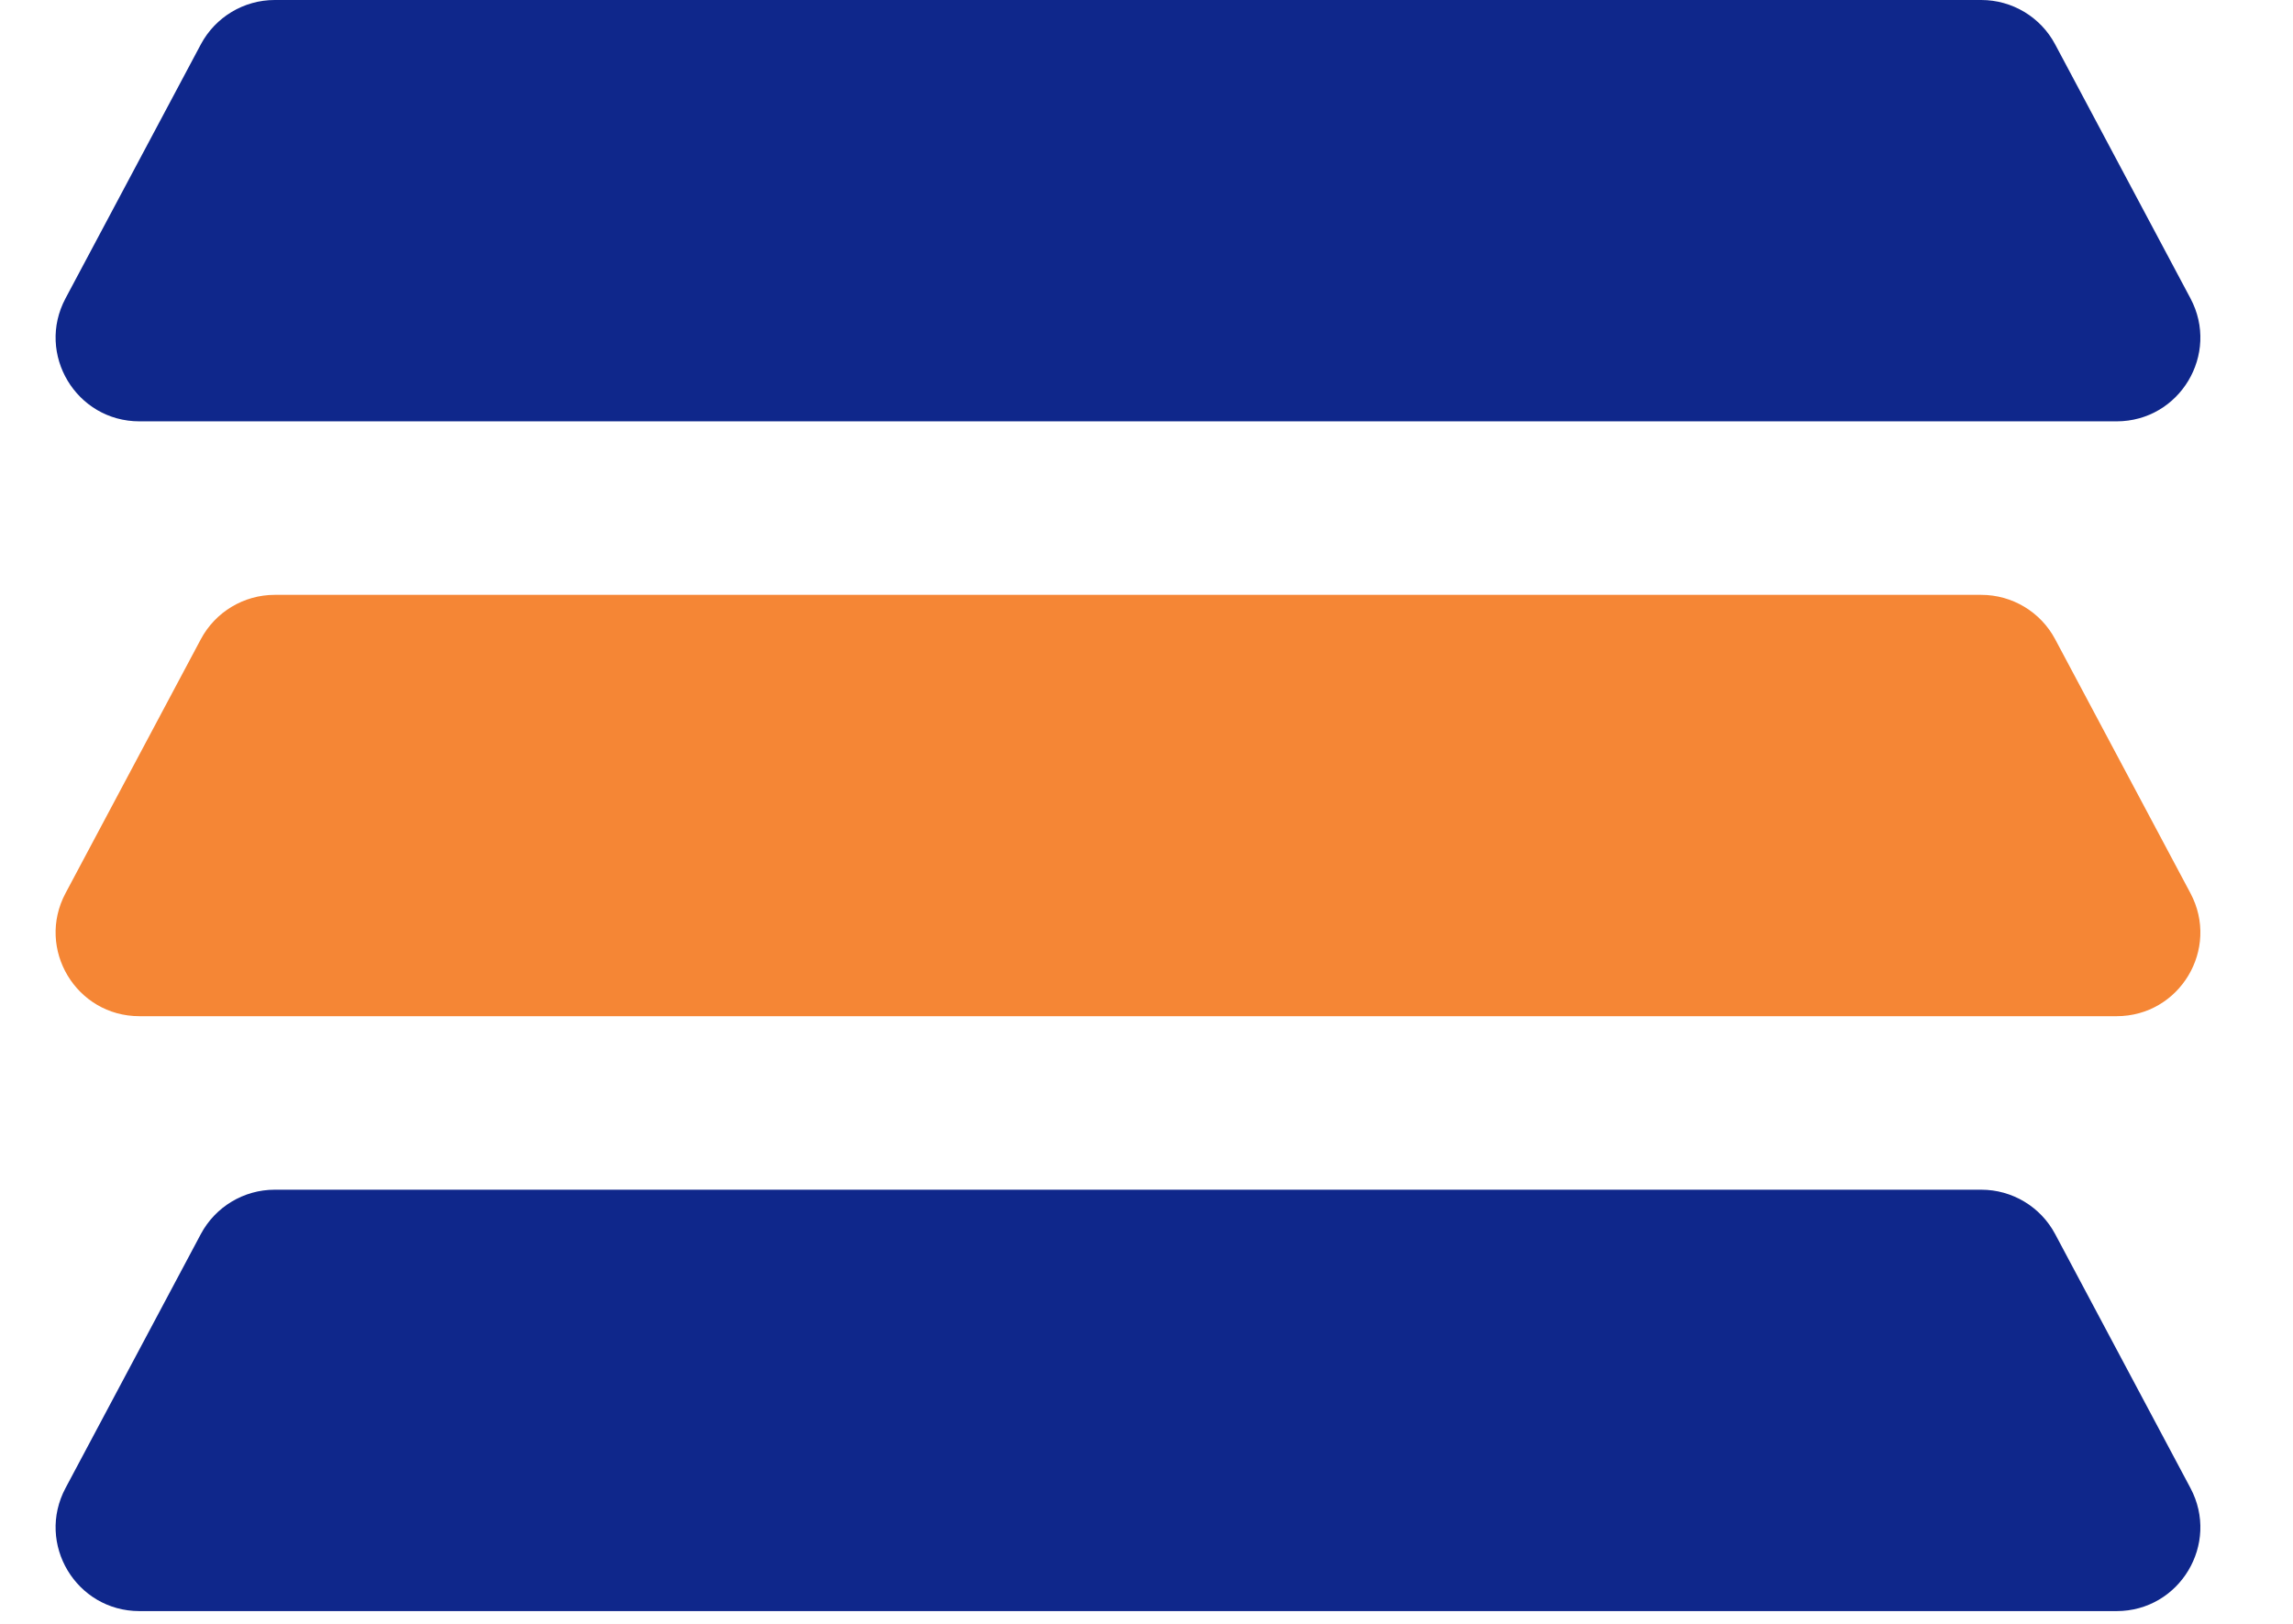
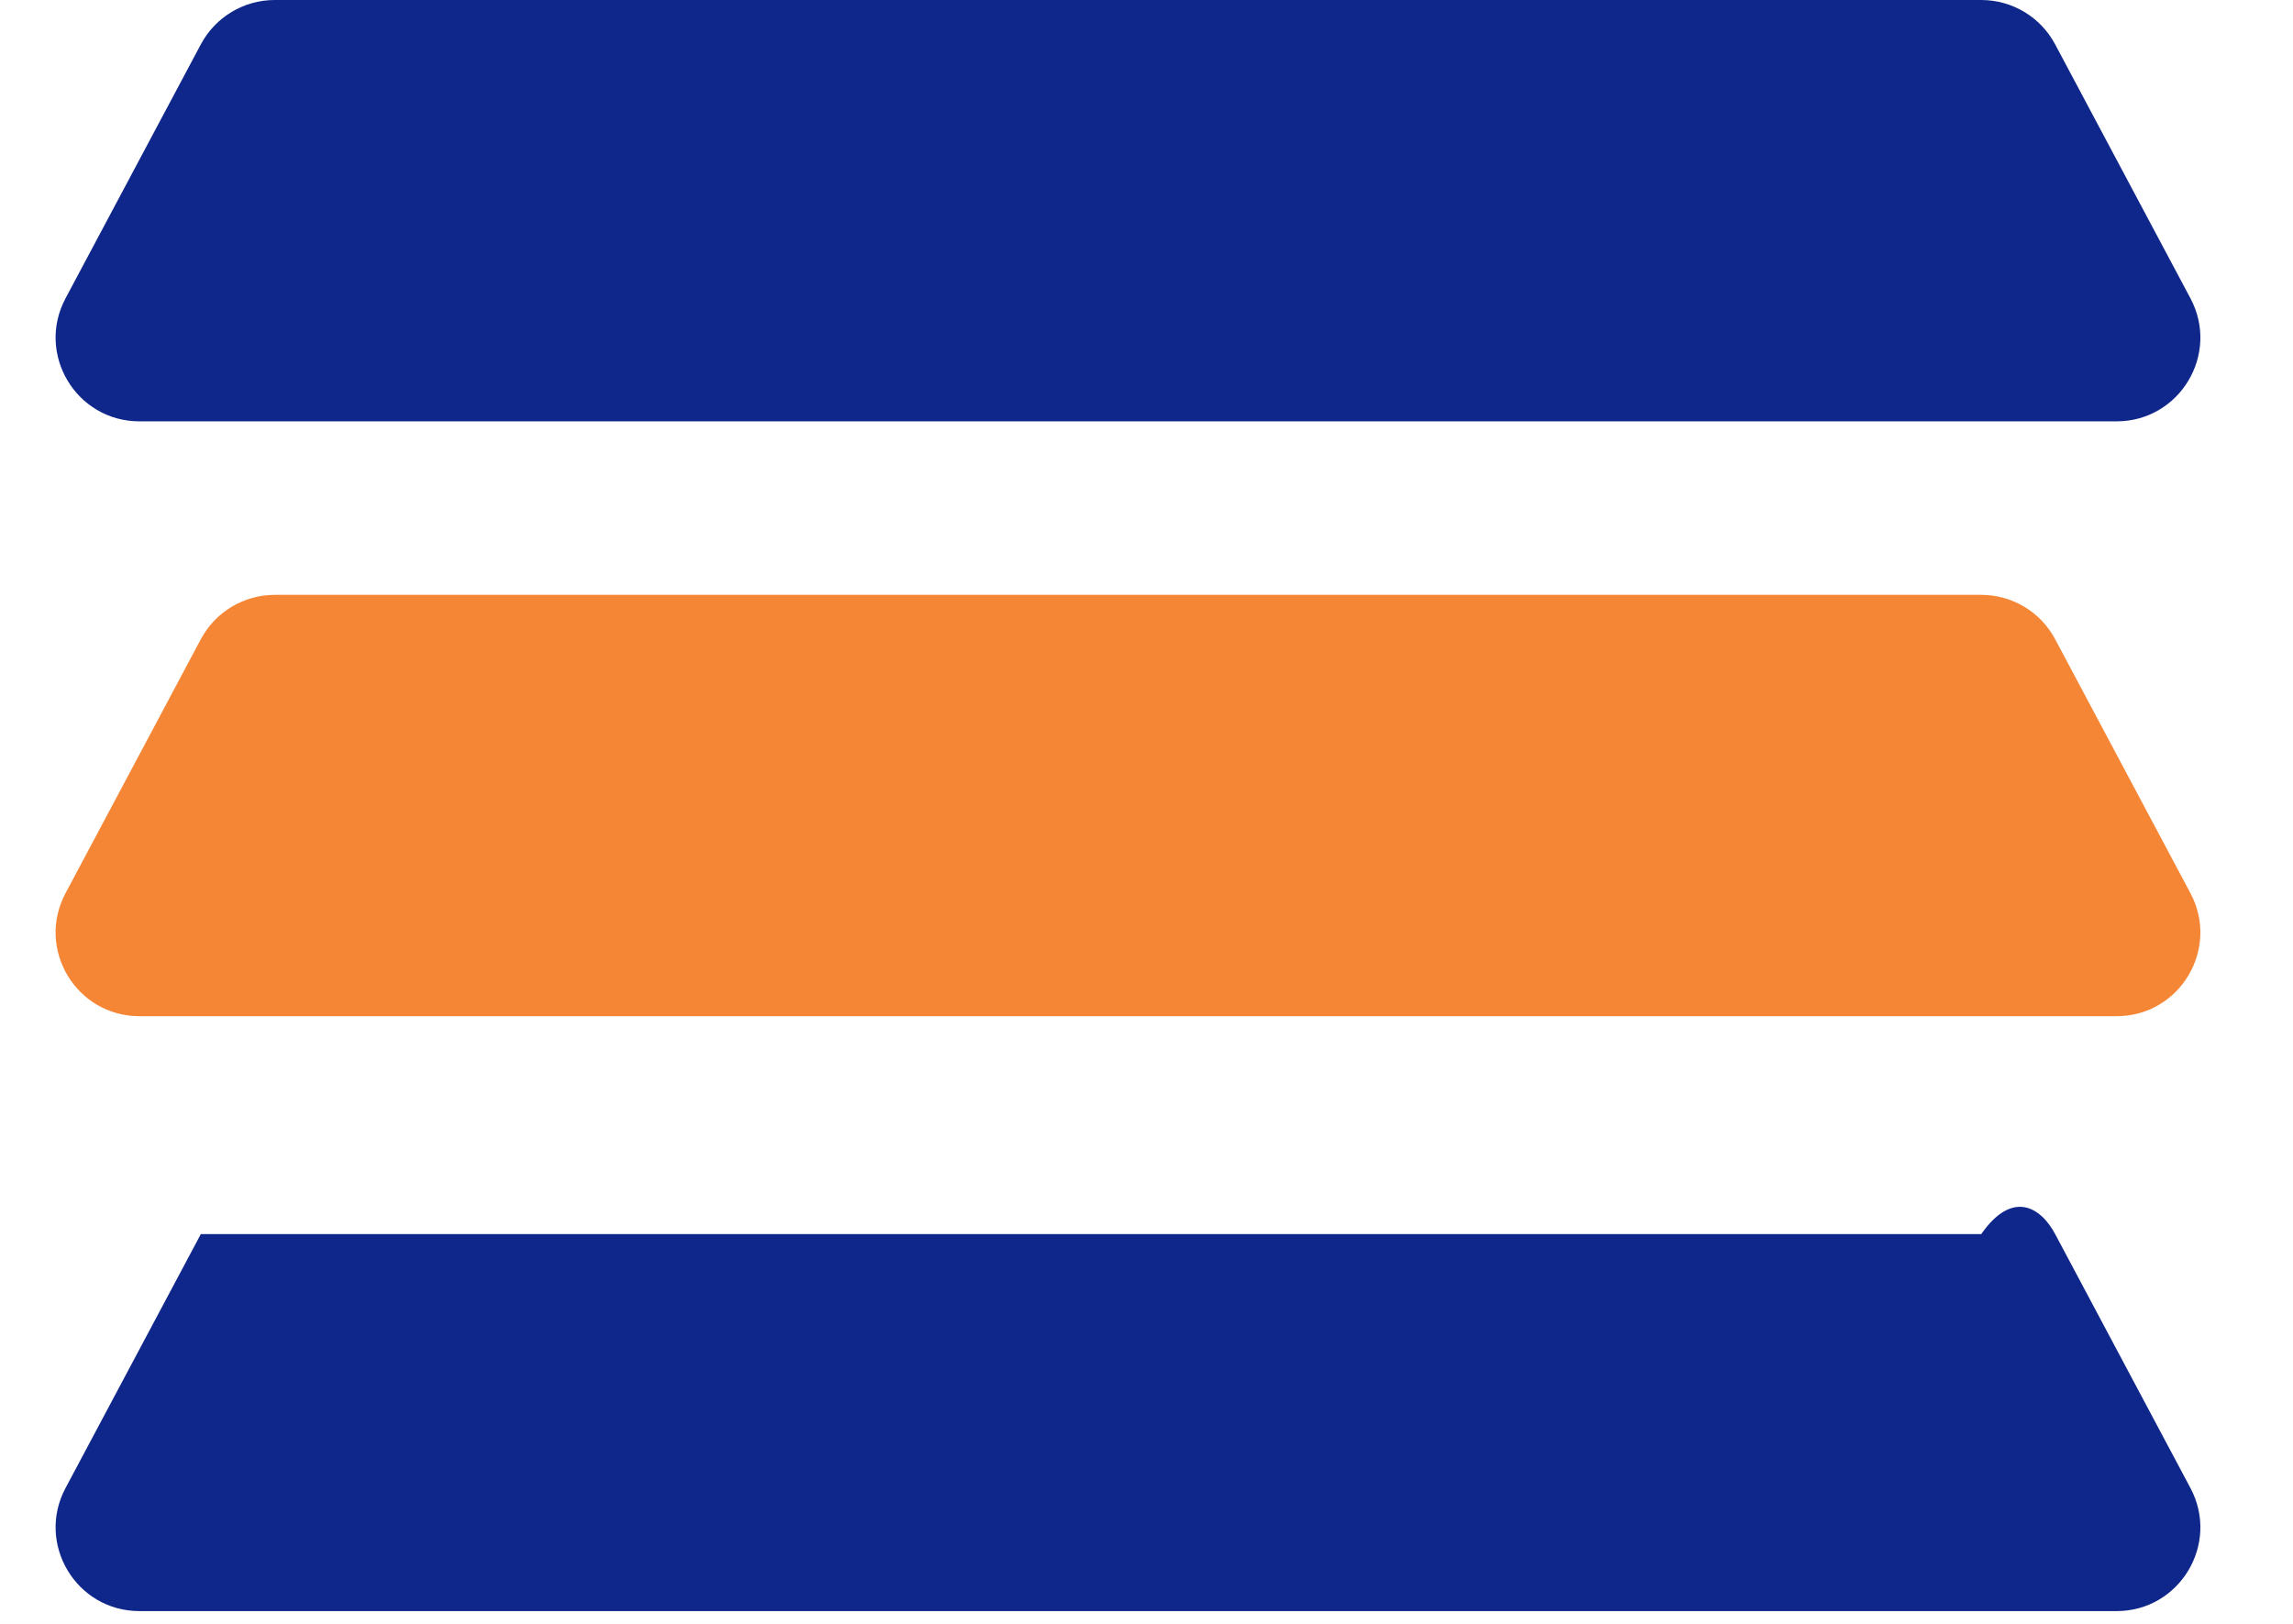
<svg xmlns="http://www.w3.org/2000/svg" width="48" height="34" viewBox="0 0 48 34" fill="none">
-   <rect width="48" height="34" fill="#E8E8E8" />
  <g id="Frame 56">
    <rect id="Rectangle 711" x="-145" y="-1477" width="2131" height="6214" rx="61" fill="#E9F1FF" />
    <g id="Frame 49">
      <rect id="Rectangle 721" x="-46" y="-63" width="1920" height="1080" fill="#F9F9F9" />
      <rect id="Rectangle 732" x="-46" y="-63" width="374" height="1080" fill="white" />
      <g id="Group 2360">
        <g id="Group 2359">
          <path id="Rectangle 744" d="M4.204 0.929C4.509 0.357 5.104 0 5.751 0H41.474C42.122 0 42.717 0.357 43.021 0.929L45.853 6.246C46.475 7.413 45.629 8.822 44.307 8.822H2.919C1.596 8.822 0.75 7.413 1.372 6.246L4.204 0.929Z" fill="#0F278B" />
          <path id="Rectangle 745" d="M4.204 13.384C4.509 12.812 5.104 12.455 5.751 12.455H41.474C42.122 12.455 42.717 12.812 43.021 13.384L45.853 18.701C46.475 19.869 45.629 21.277 44.307 21.277H2.919C1.596 21.277 0.75 19.869 1.372 18.701L4.204 13.384Z" fill="#F58635" />
-           <path id="Rectangle 746" d="M4.204 25.839C4.509 25.267 5.104 24.91 5.751 24.91H41.474C42.122 24.91 42.717 25.267 43.021 25.839L45.853 31.156C46.475 32.324 45.629 33.733 44.307 33.733H2.919C1.596 33.733 0.75 32.324 1.372 31.156L4.204 25.839Z" fill="#0F278B" />
+           <path id="Rectangle 746" d="M4.204 25.839H41.474C42.122 24.91 42.717 25.267 43.021 25.839L45.853 31.156C46.475 32.324 45.629 33.733 44.307 33.733H2.919C1.596 33.733 0.75 32.324 1.372 31.156L4.204 25.839Z" fill="#0F278B" />
        </g>
      </g>
    </g>
  </g>
</svg>